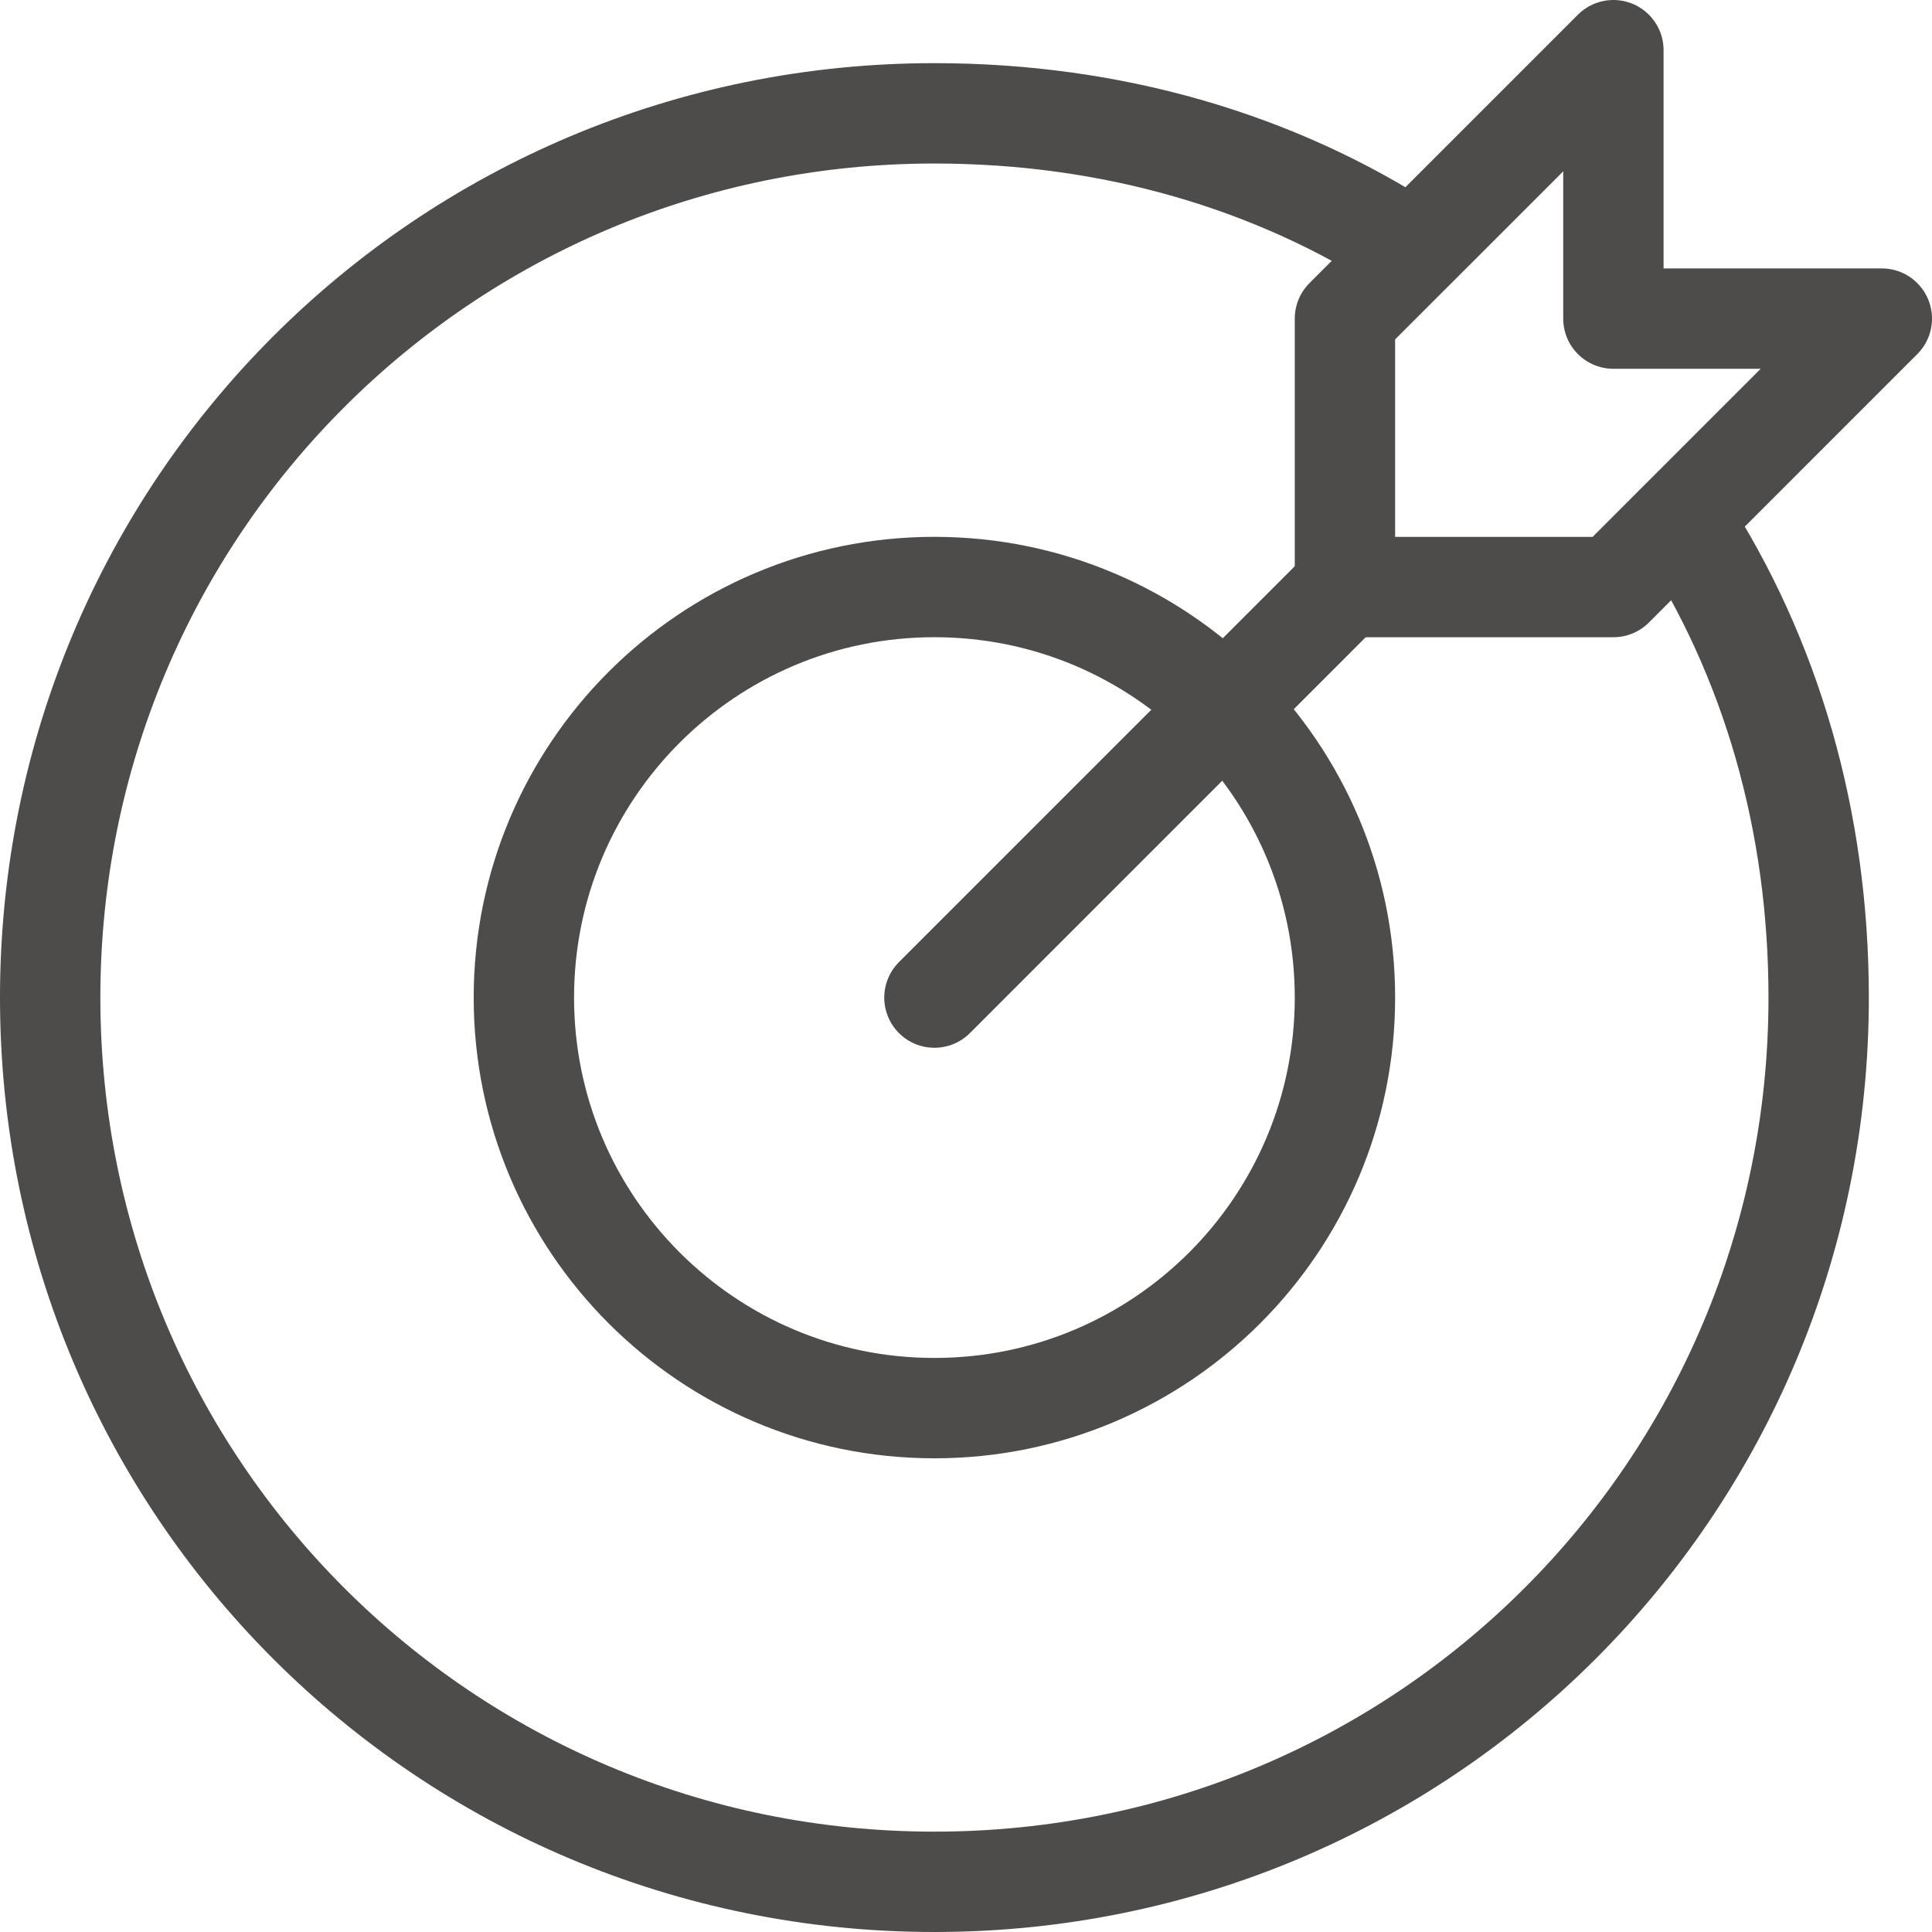
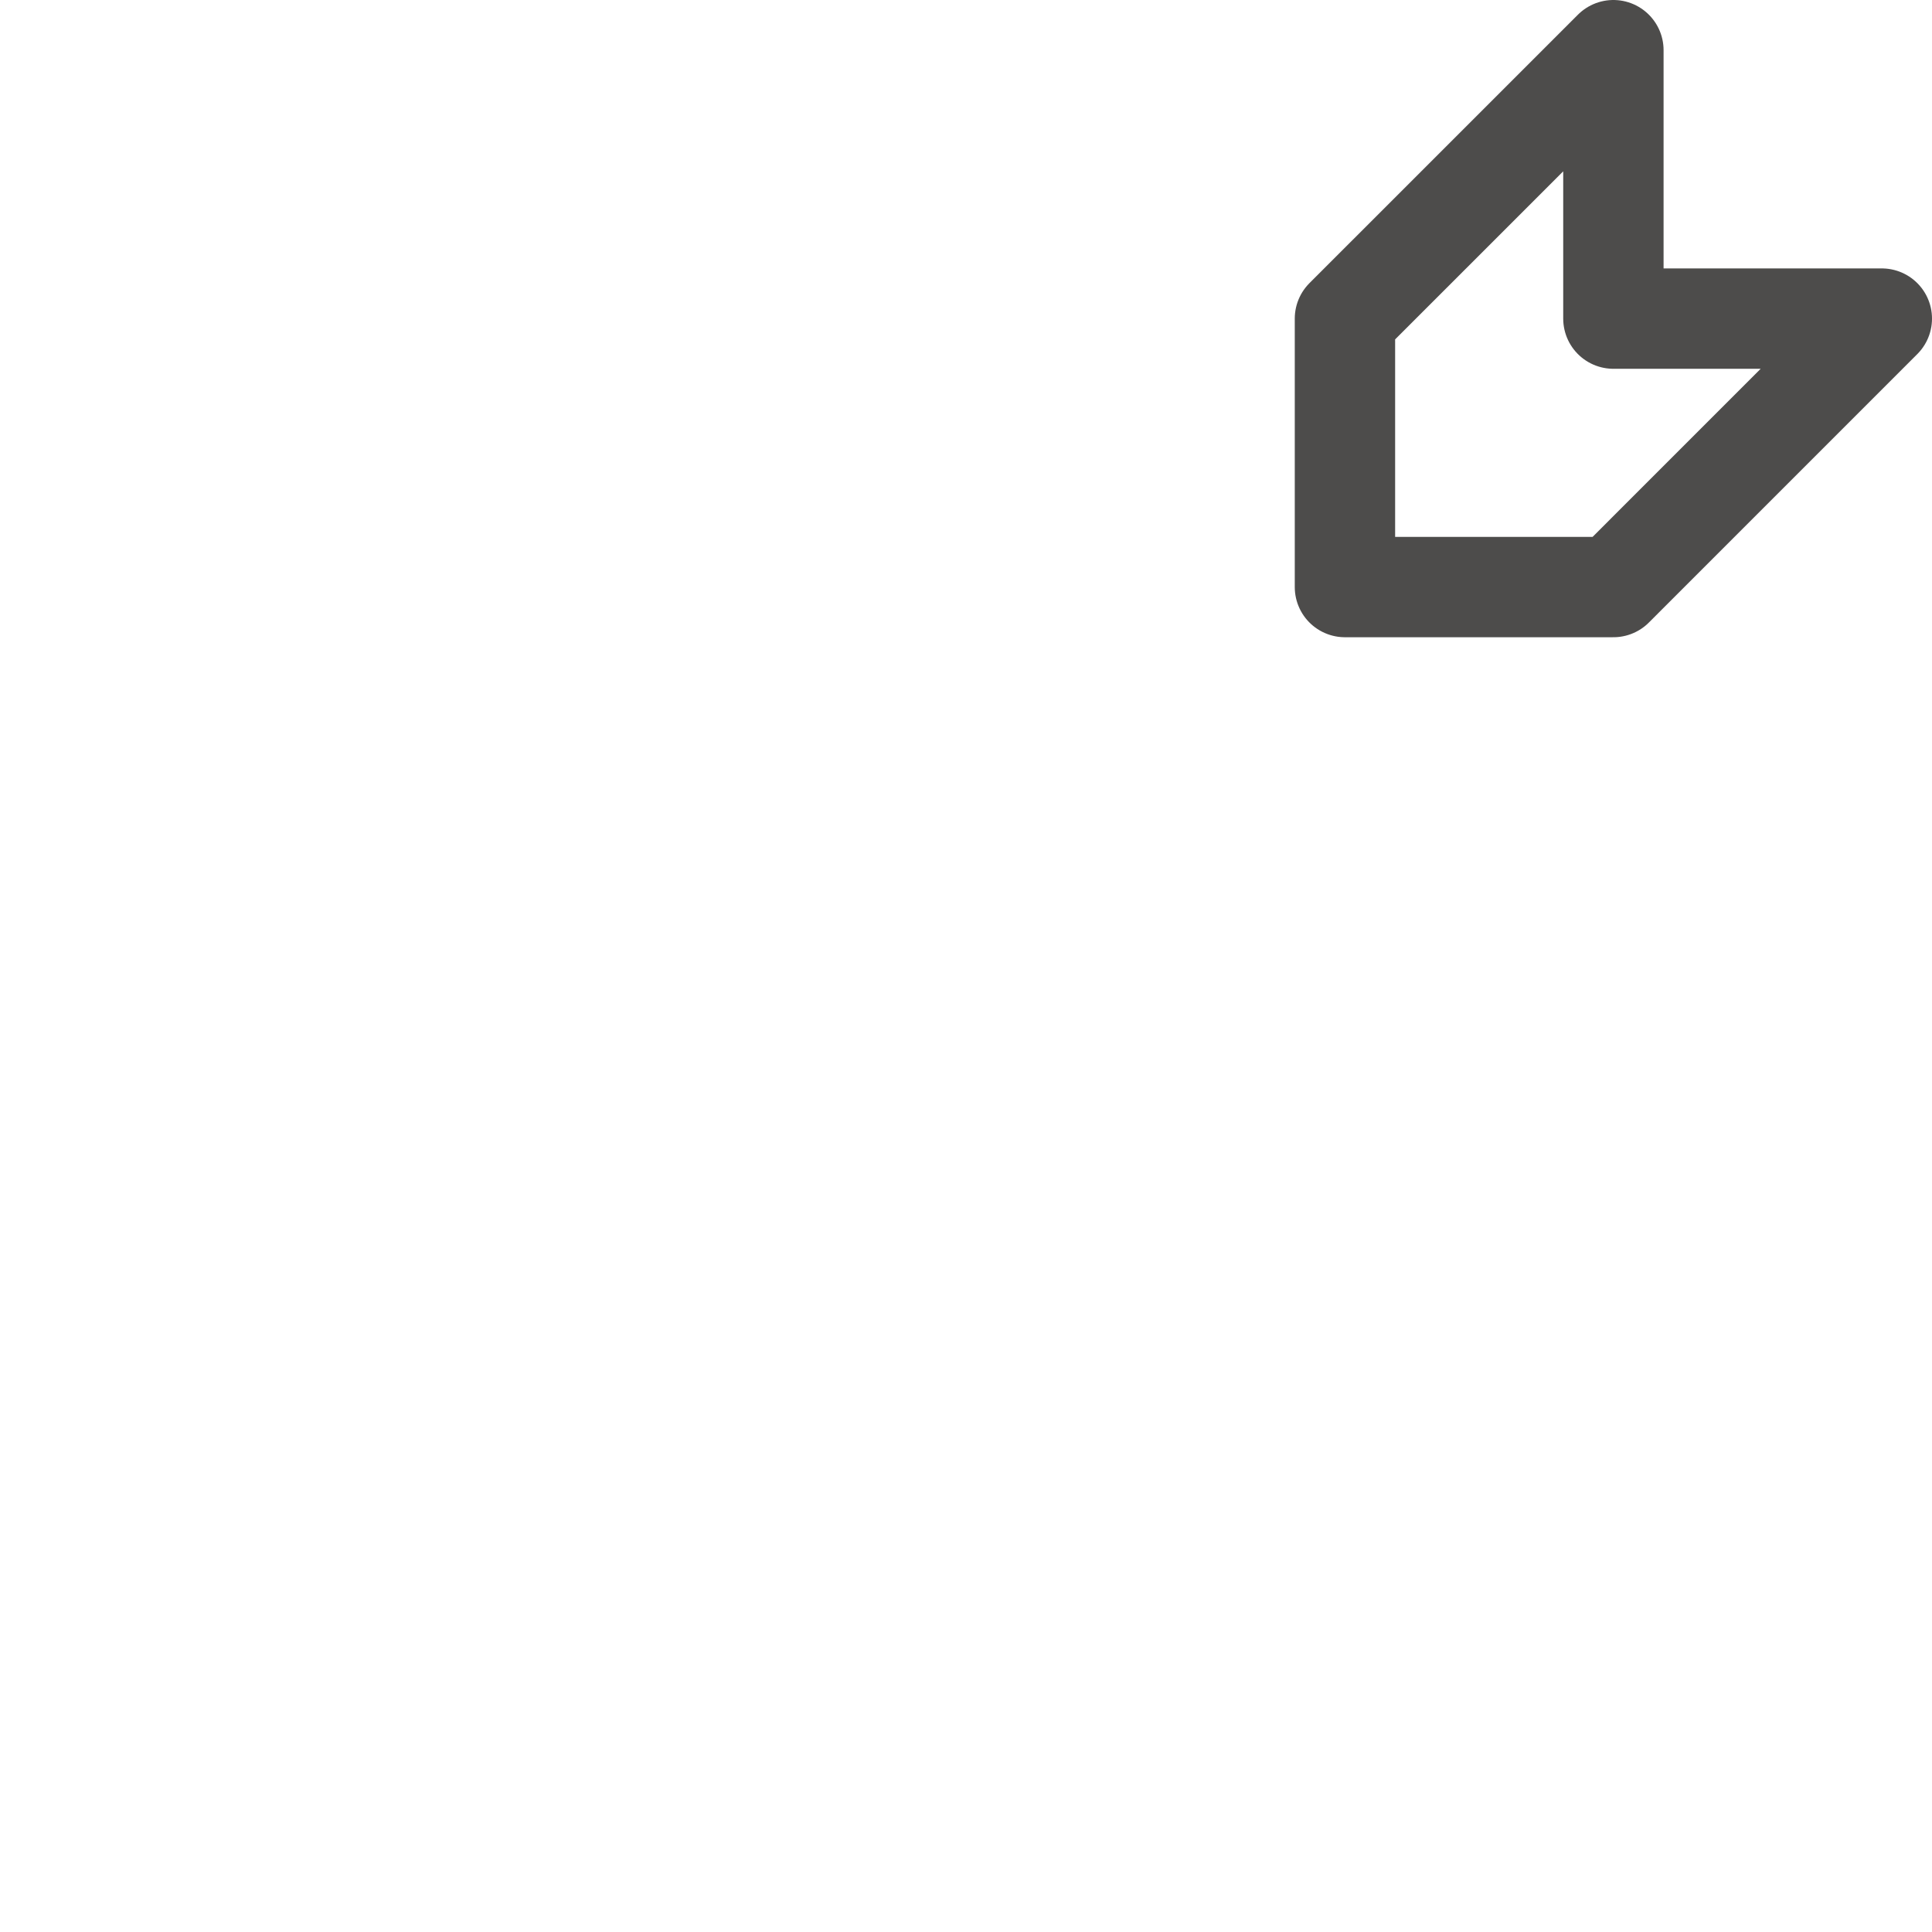
<svg xmlns="http://www.w3.org/2000/svg" width="77" height="77" viewBox="0 0 77 77" fill="none">
-   <path d="M37.242 39.759L53.603 23.396" stroke="#4D4C4B" stroke-width="4" stroke-miterlimit="10" stroke-linecap="round" stroke-linejoin="round" />
-   <path d="M75 12.698H64.302V2L53.603 12.698V23.397H64.302L75 12.698Z" stroke="#4D4C4B" stroke-width="4" stroke-miterlimit="10" stroke-linecap="round" stroke-linejoin="round" />
-   <path d="M37.242 56.121C46.278 56.121 53.603 48.795 53.603 39.759C53.603 30.722 46.278 23.396 37.242 23.396C28.205 23.396 20.879 30.722 20.879 39.759C20.879 48.795 28.205 56.121 37.242 56.121Z" stroke="#4D4C4B" stroke-width="4" stroke-miterlimit="10" stroke-linecap="round" stroke-linejoin="round" />
-   <path d="M67.061 20.783C70.585 26.204 72.483 32.71 72.483 39.759C72.483 59.277 56.76 75 37.241 75C17.723 75 2 59.277 2 39.759C2 20.24 17.723 4.517 37.241 4.517C44.29 4.517 50.796 6.415 56.218 9.939" stroke="#4D4C4B" stroke-width="4" stroke-miterlimit="10" stroke-linecap="round" stroke-linejoin="round" />
+   <path d="M75 12.698H64.302V2L53.603 12.698V23.397H64.302Z" stroke="#4D4C4B" stroke-width="4" stroke-miterlimit="10" stroke-linecap="round" stroke-linejoin="round" />
</svg>